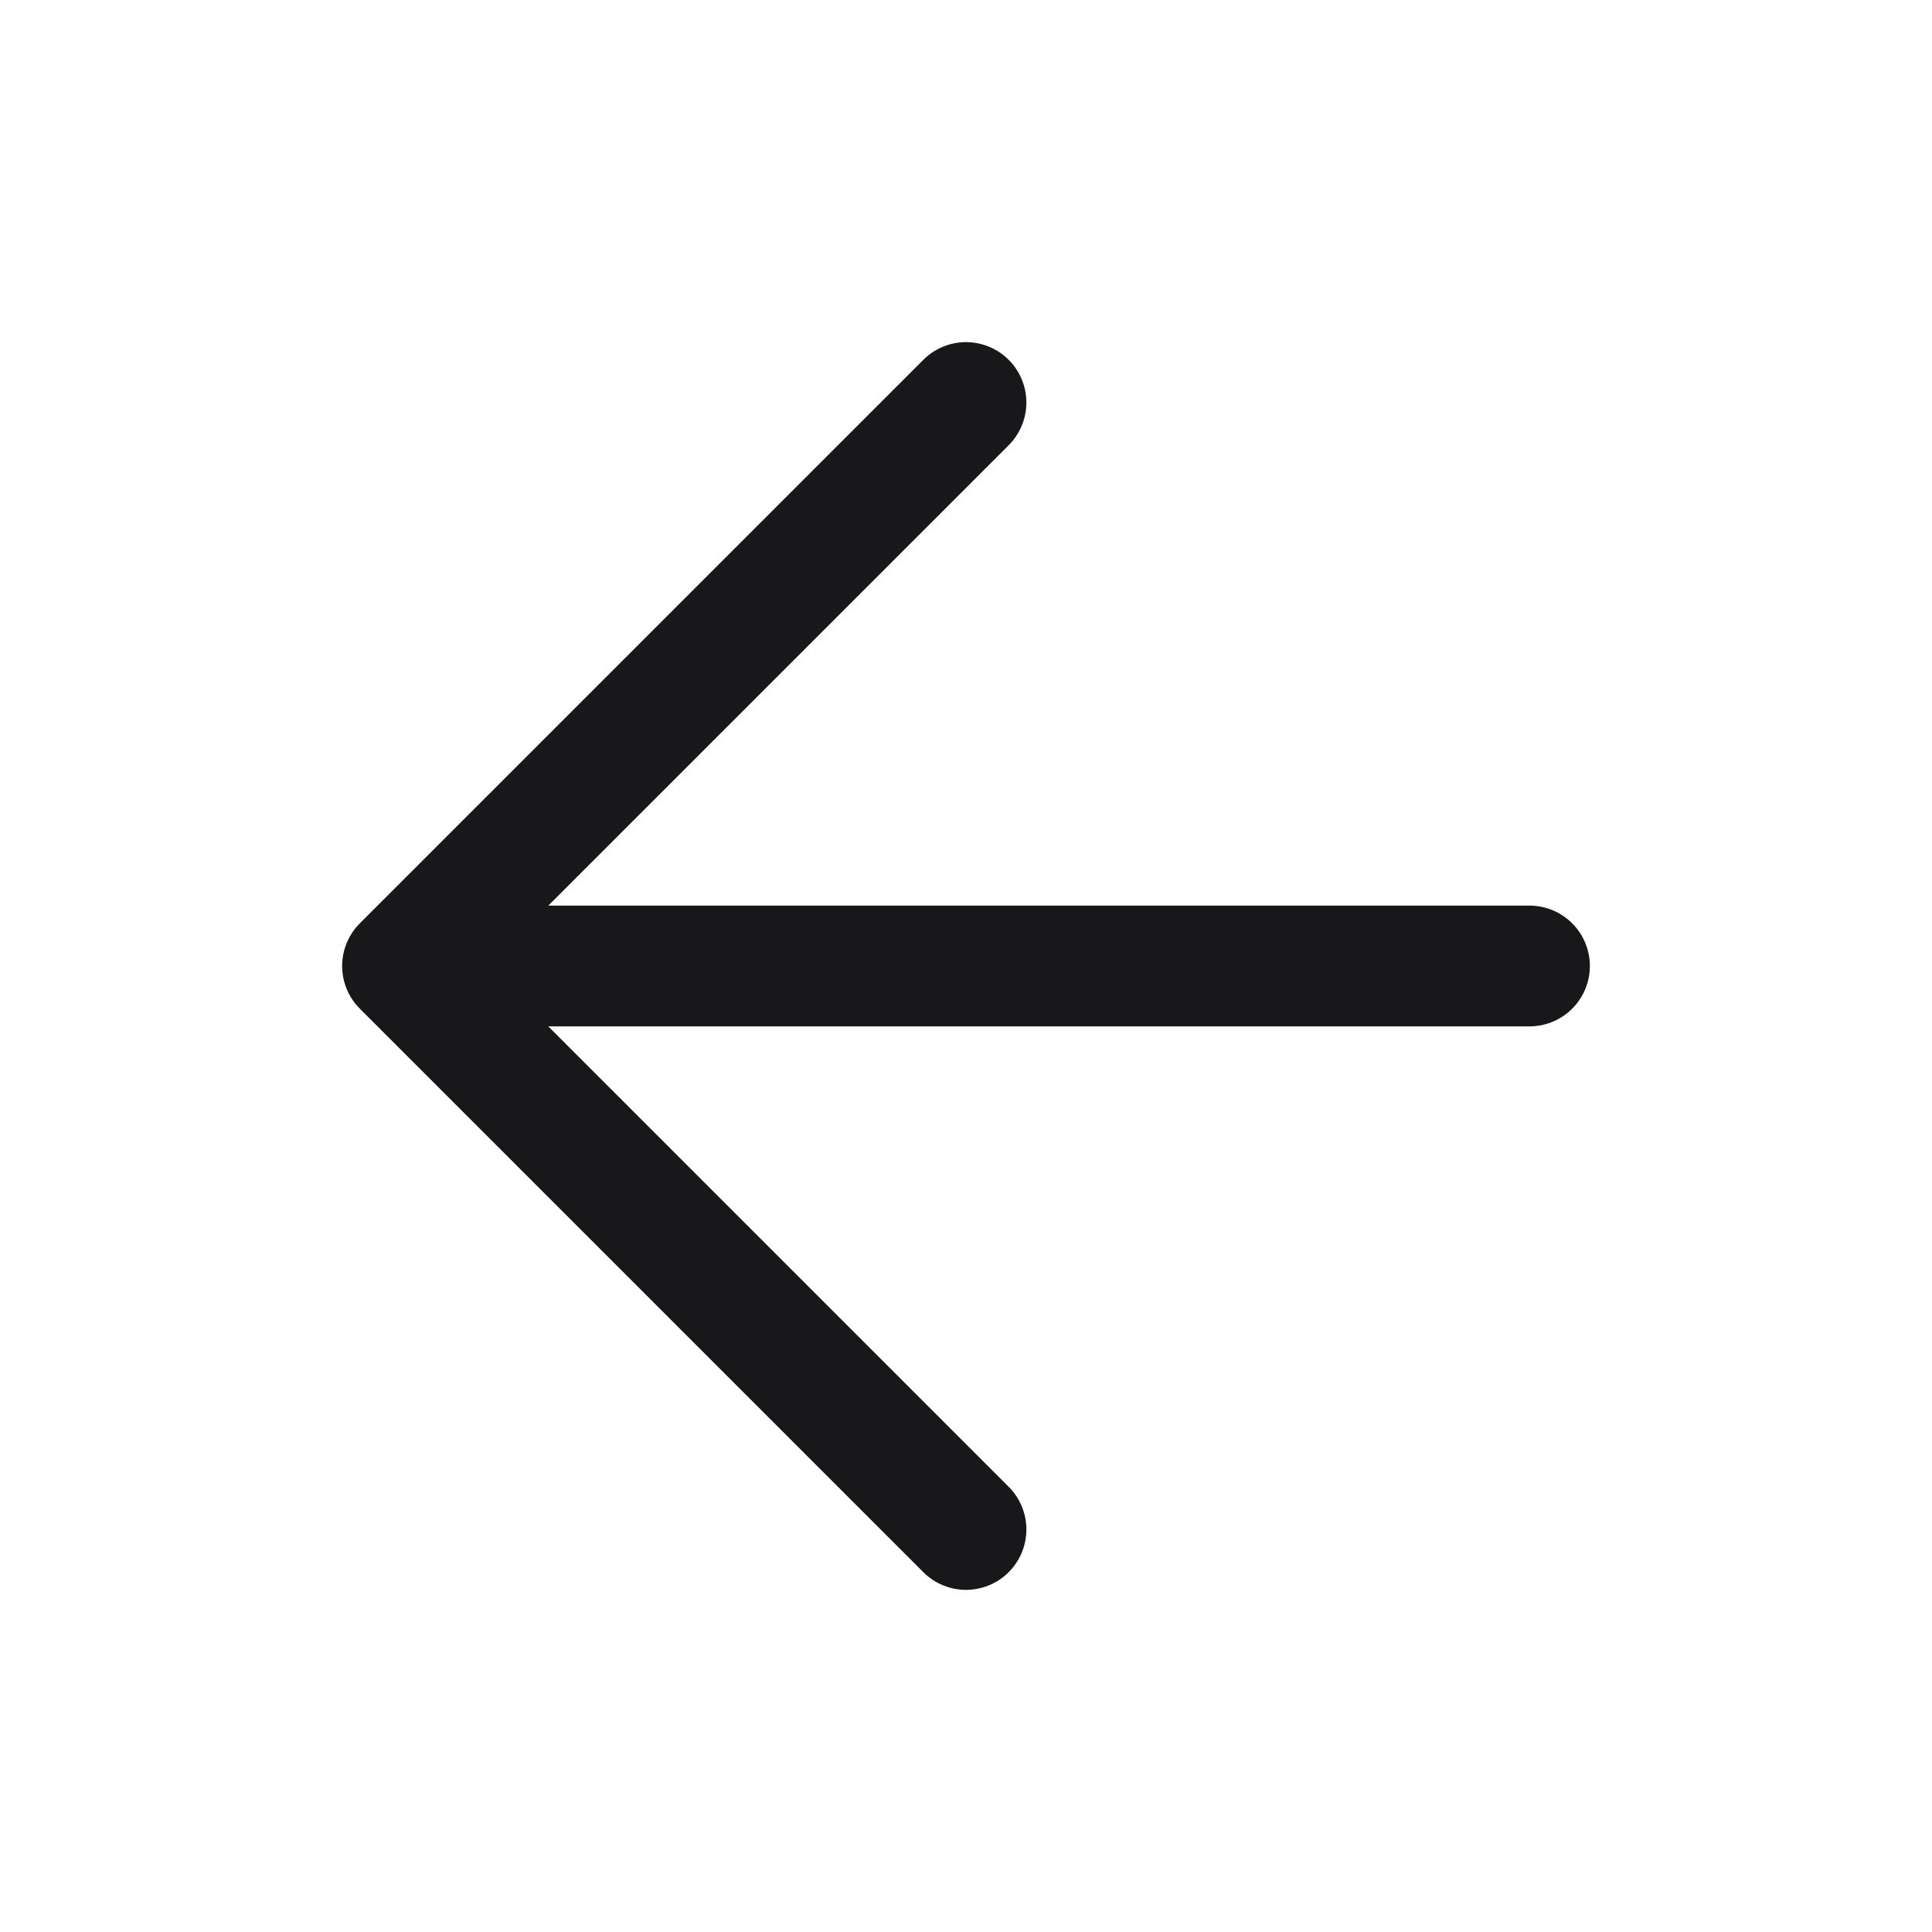
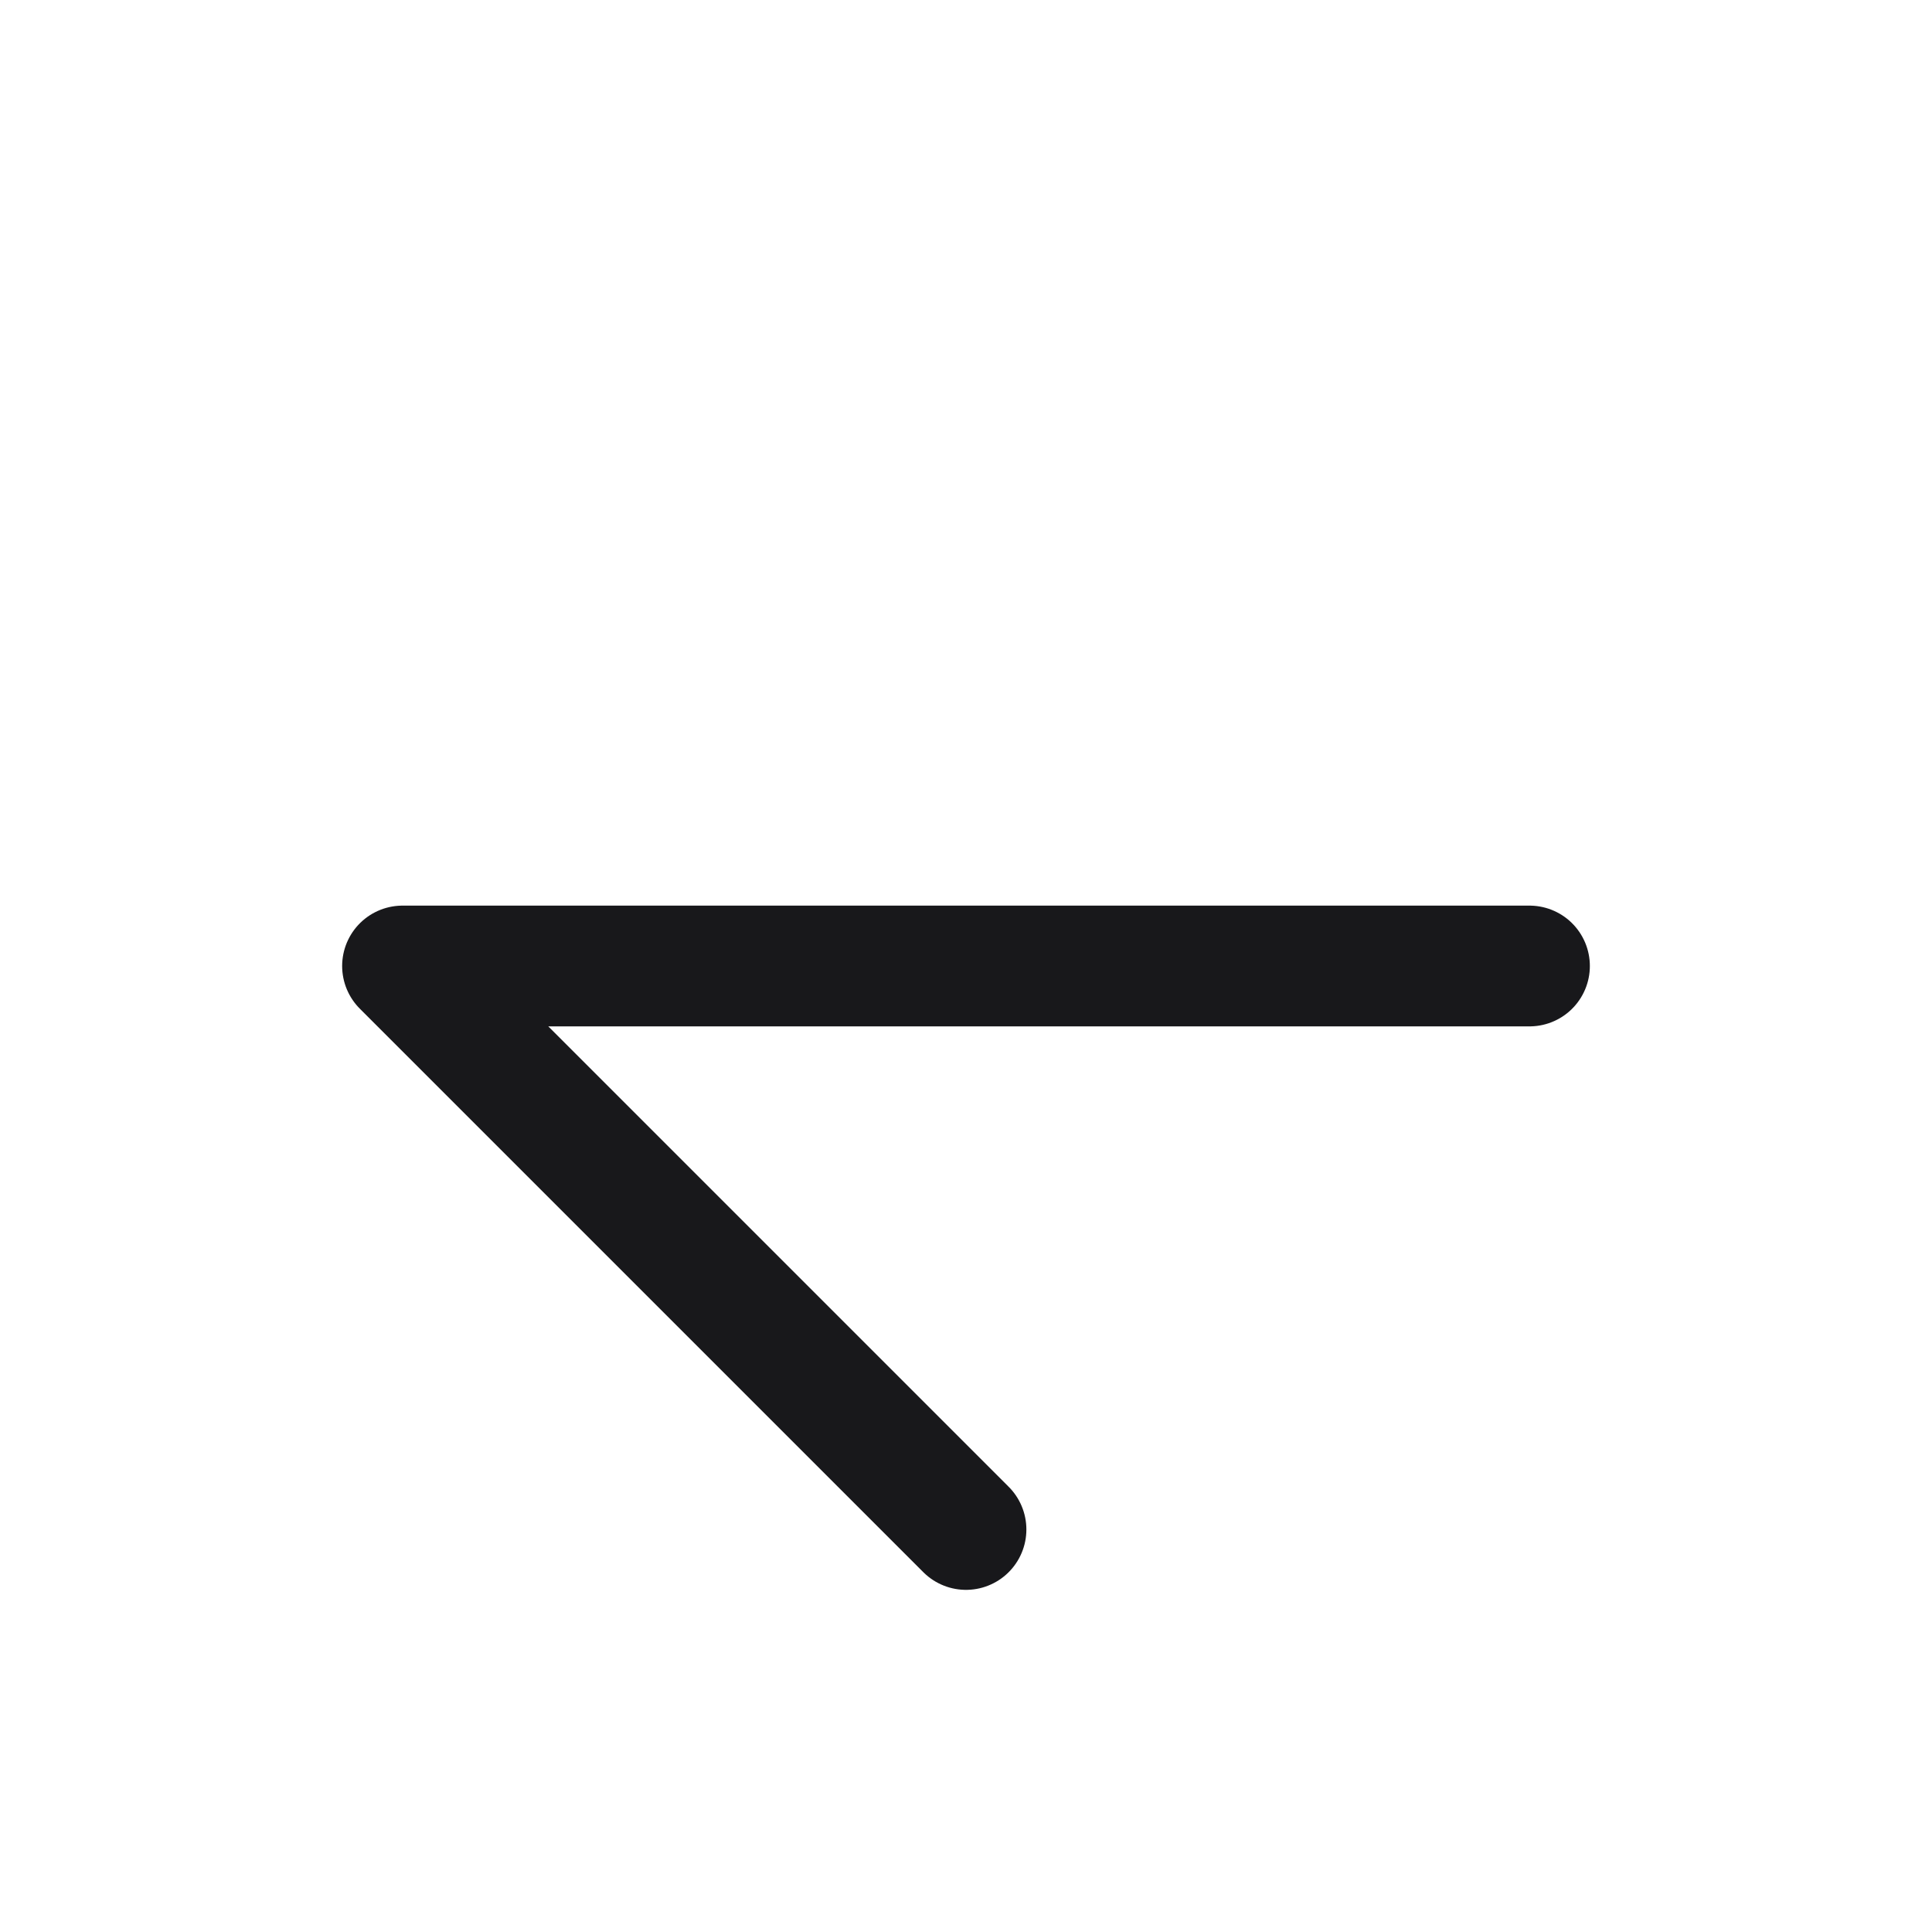
<svg xmlns="http://www.w3.org/2000/svg" width="32" height="32" viewBox="0 0 32 32" fill="none">
-   <path d="M16 25.333L6.667 16M6.667 16L16 6.667M6.667 16H25.333" stroke="#18181B" stroke-width="2" stroke-linecap="round" stroke-linejoin="round" />
+   <path d="M16 25.333L6.667 16M6.667 16M6.667 16H25.333" stroke="#18181B" stroke-width="2" stroke-linecap="round" stroke-linejoin="round" />
</svg>